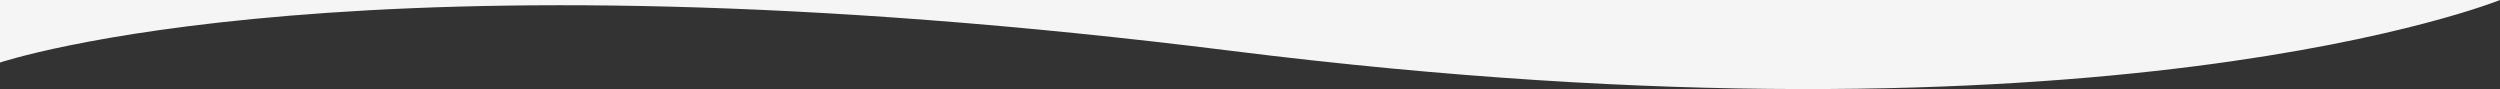
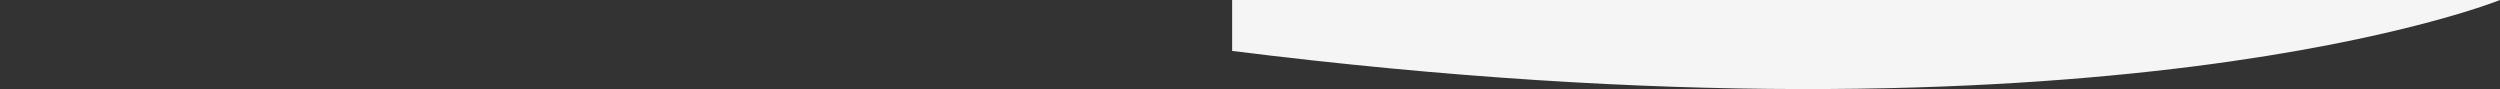
<svg xmlns="http://www.w3.org/2000/svg" version="1.1" id="Ebene_1" x="0px" y="0px" width="1600px" height="57px" viewBox="0 0 1600 57" enable-background="new 0 0 1600 57" xml:space="preserve">
  <rect x="0" y="0" width="1600" height="57" fill="#333333" stroke="none" />
-   <path fill="#F5F5F5" d="M1600,0c0,0-252.57,102.498-811.429,32.6C229.714-37.298,0,40.021,0,40.021V0H1600L1600,0z" />
+   <path fill="#F5F5F5" d="M1600,0c0,0-252.57,102.498-811.429,32.6V0H1600L1600,0z" />
</svg>